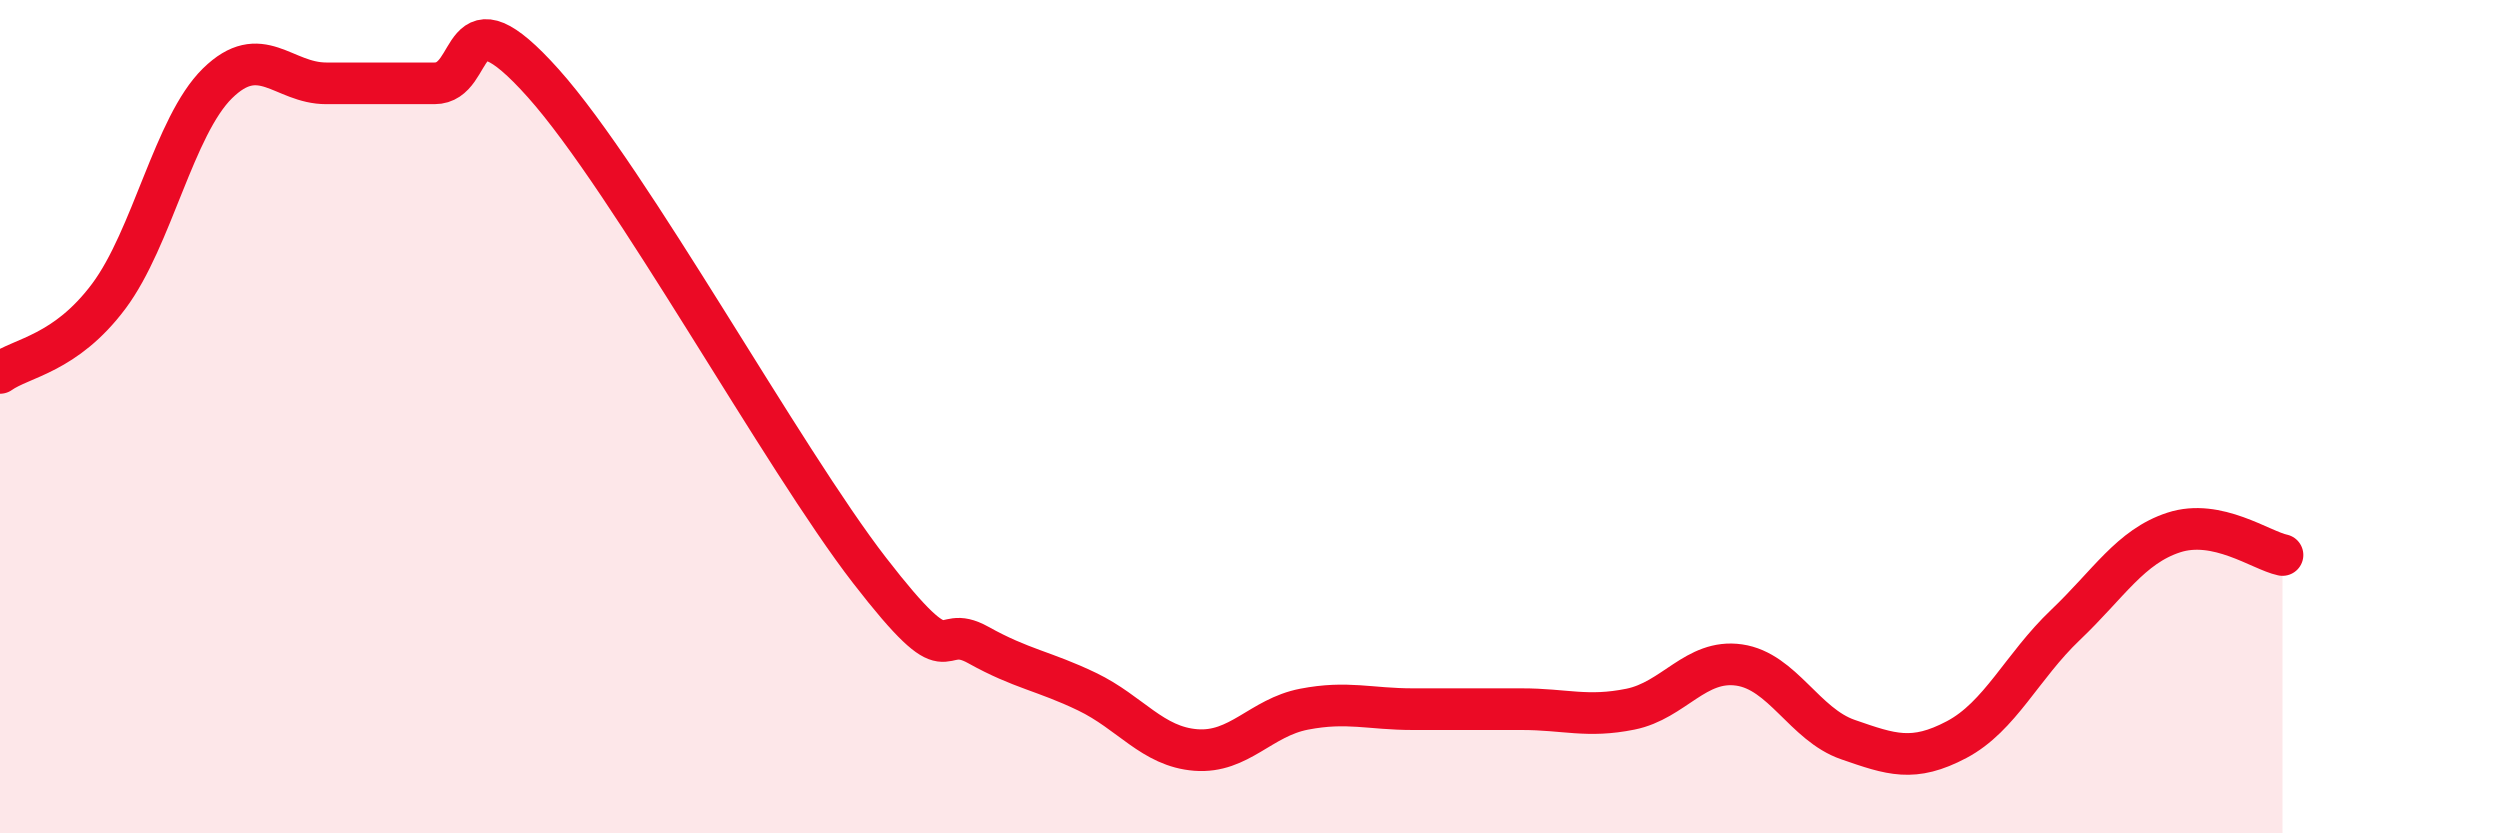
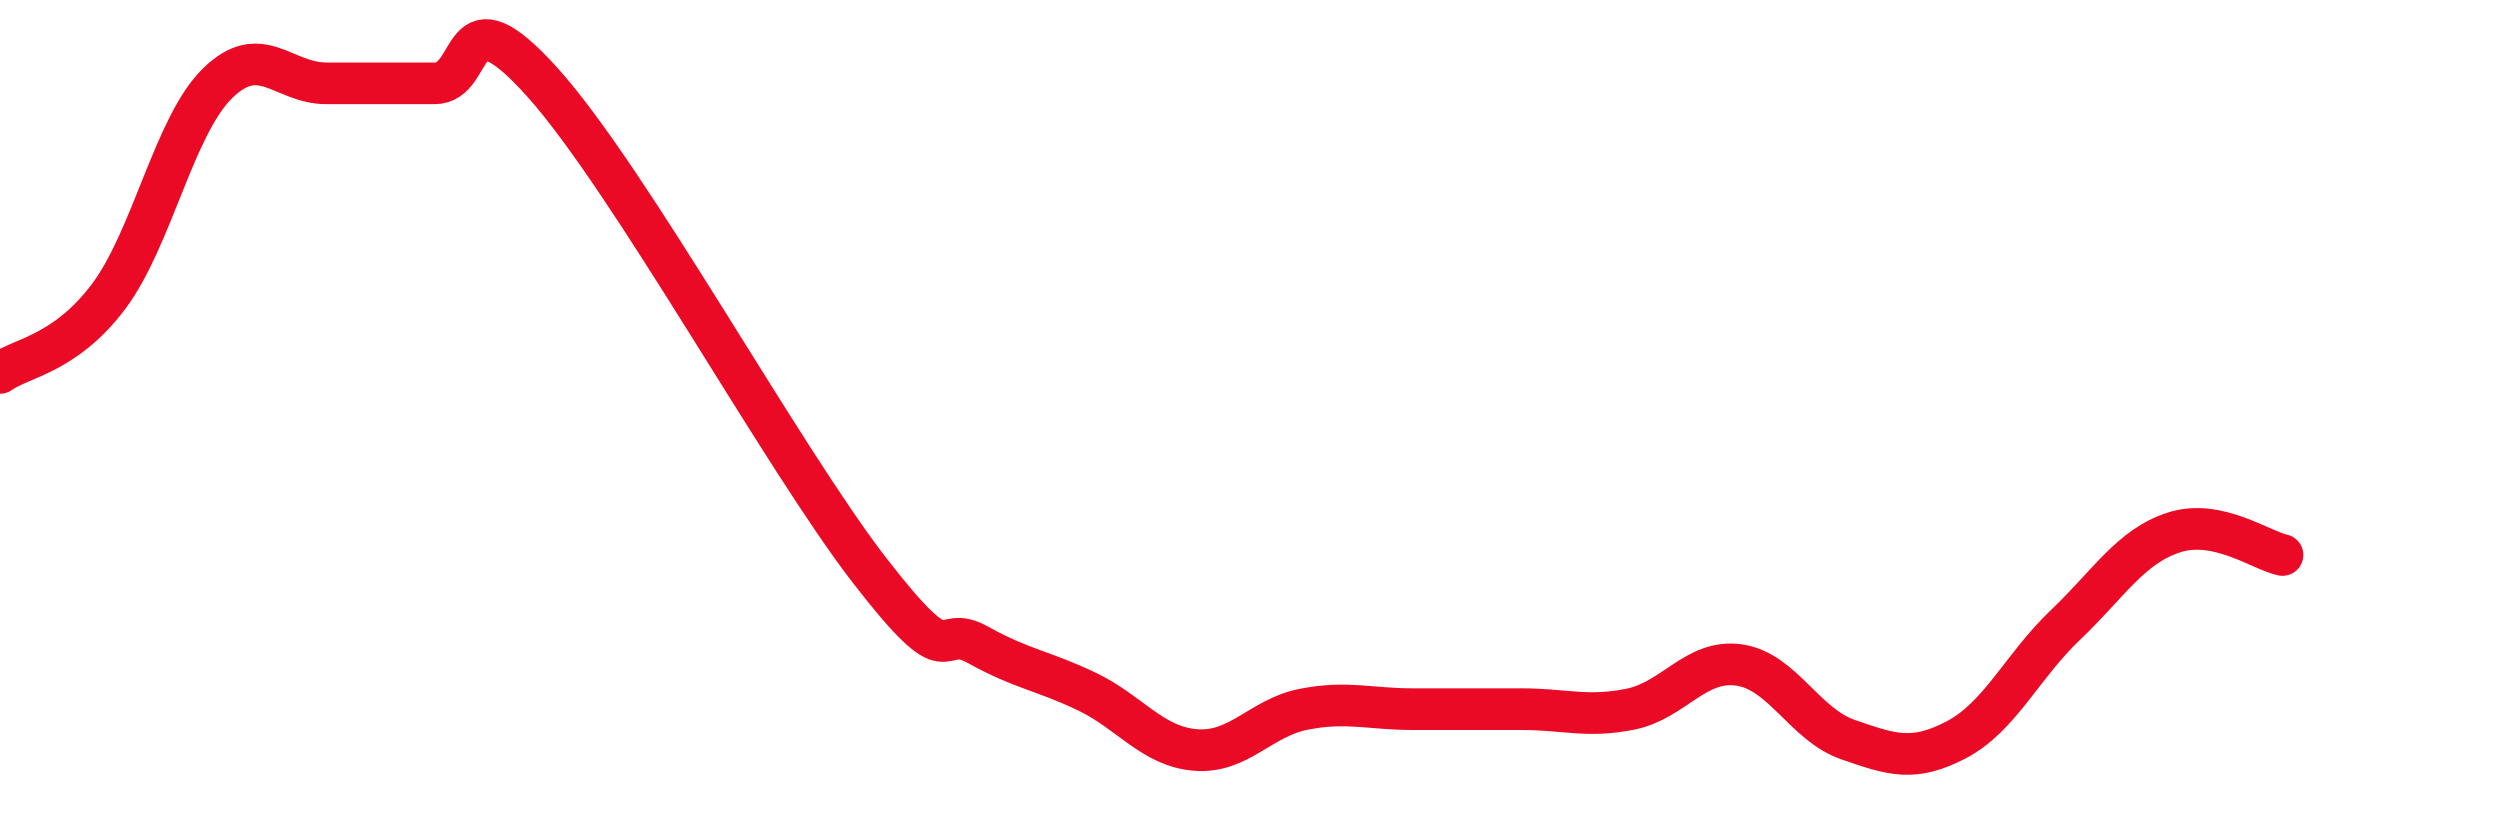
<svg xmlns="http://www.w3.org/2000/svg" width="60" height="20" viewBox="0 0 60 20">
-   <path d="M 0,8.95 C 0.52,8.58 1.57,8.5 2.61,7.11 C 3.65,5.72 4.18,3.02 5.22,2 C 6.26,0.98 6.79,2 7.83,2 C 8.87,2 9.39,2 10.43,2 C 11.47,2 10.95,-0.34 13.04,2 C 15.13,4.34 18.78,10.99 20.87,13.69 C 22.96,16.39 22.44,14.9 23.48,15.48 C 24.52,16.06 25.05,16.1 26.09,16.6 C 27.13,17.1 27.66,17.92 28.7,18 C 29.74,18.08 30.26,17.22 31.3,17.02 C 32.34,16.82 32.87,17.02 33.91,17.02 C 34.95,17.02 35.48,17.02 36.52,17.02 C 37.56,17.02 38.09,17.23 39.13,17.02 C 40.17,16.81 40.7,15.81 41.74,15.96 C 42.78,16.11 43.31,17.39 44.35,17.75 C 45.39,18.11 45.92,18.3 46.96,17.75 C 48,17.2 48.53,15.99 49.57,15 C 50.61,14.01 51.13,13.12 52.17,12.78 C 53.21,12.44 54.26,13.21 54.78,13.32L54.78 20L0 20Z" fill="#EB0A25" opacity="0.1" stroke-linecap="round" stroke-linejoin="round" />
  <path d="M 0,8.95 C 0.52,8.58 1.57,8.5 2.61,7.11 C 3.65,5.72 4.18,3.02 5.22,2 C 6.26,0.98 6.79,2 7.83,2 C 8.87,2 9.39,2 10.43,2 C 11.47,2 10.95,-0.34 13.04,2 C 15.13,4.34 18.78,10.99 20.87,13.69 C 22.96,16.39 22.44,14.9 23.48,15.48 C 24.52,16.06 25.05,16.1 26.09,16.6 C 27.13,17.1 27.66,17.92 28.7,18 C 29.74,18.08 30.26,17.22 31.3,17.02 C 32.34,16.82 32.87,17.02 33.91,17.02 C 34.95,17.02 35.48,17.02 36.52,17.02 C 37.56,17.02 38.09,17.23 39.13,17.02 C 40.17,16.81 40.7,15.81 41.74,15.96 C 42.78,16.11 43.31,17.39 44.35,17.75 C 45.39,18.11 45.92,18.3 46.96,17.75 C 48,17.2 48.53,15.99 49.57,15 C 50.61,14.01 51.13,13.12 52.17,12.78 C 53.21,12.44 54.26,13.21 54.78,13.32" stroke="#EB0A25" stroke-width="1" fill="none" stroke-linecap="round" stroke-linejoin="round" />
</svg>